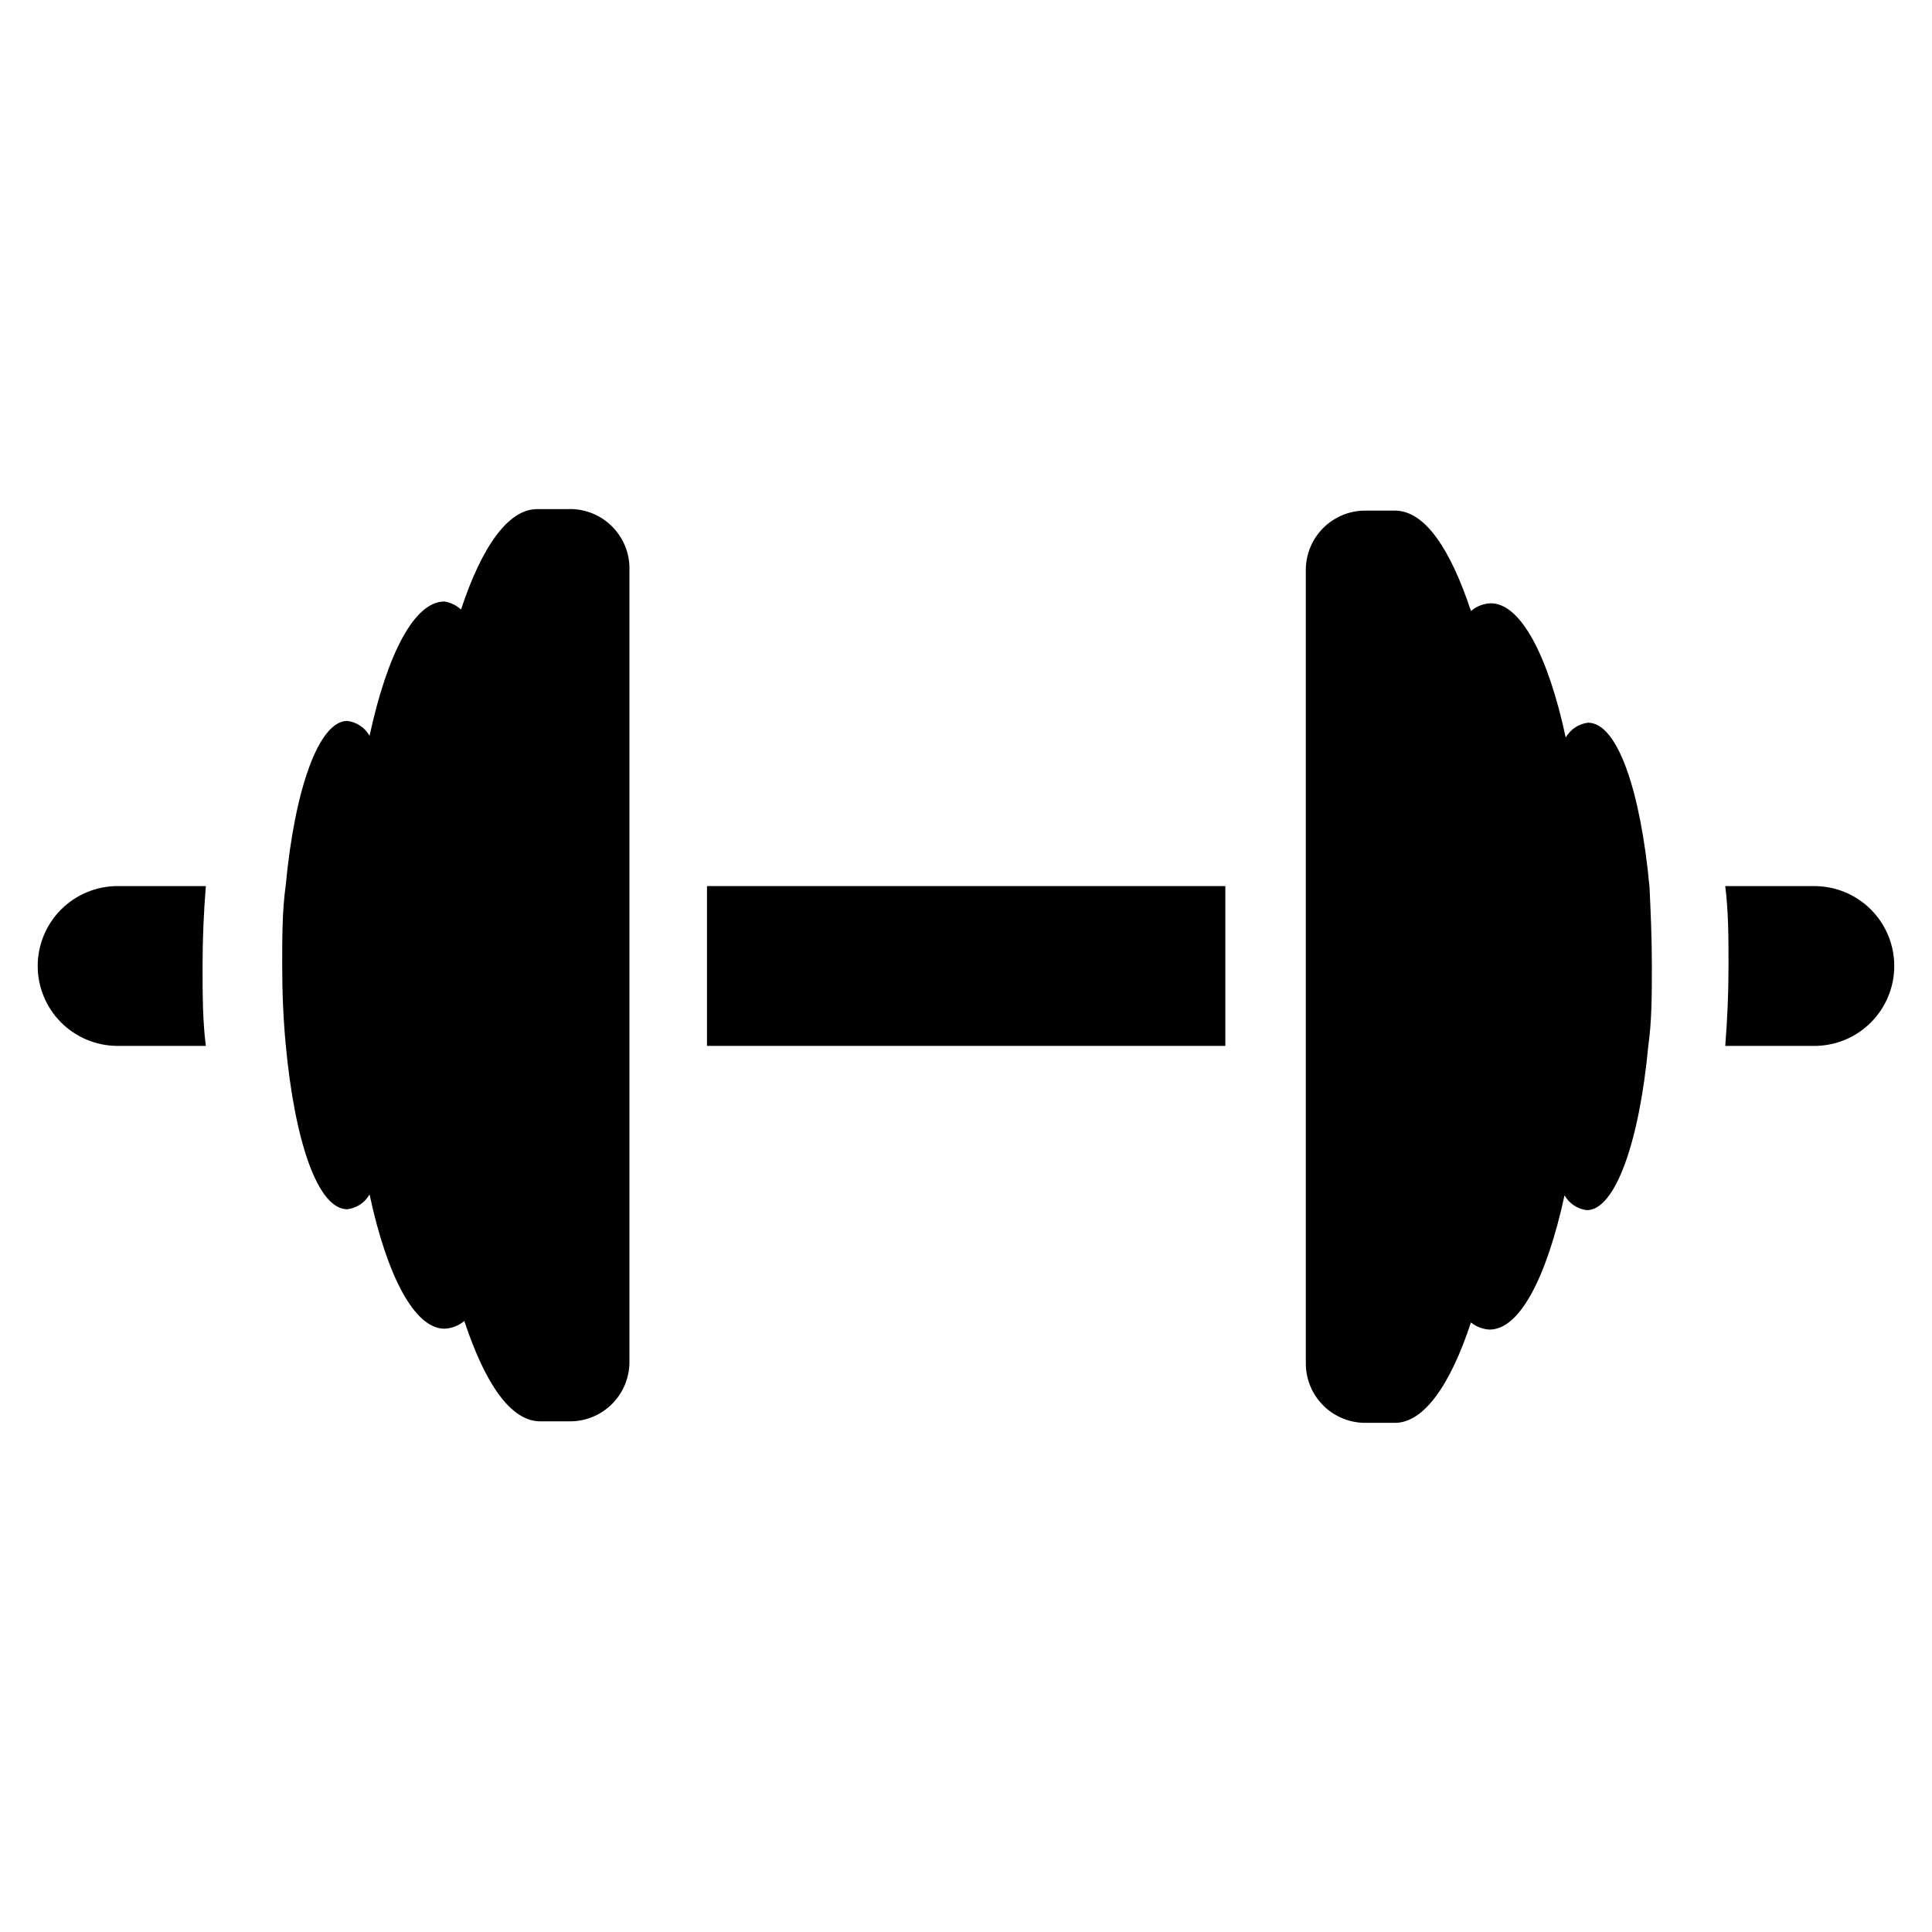
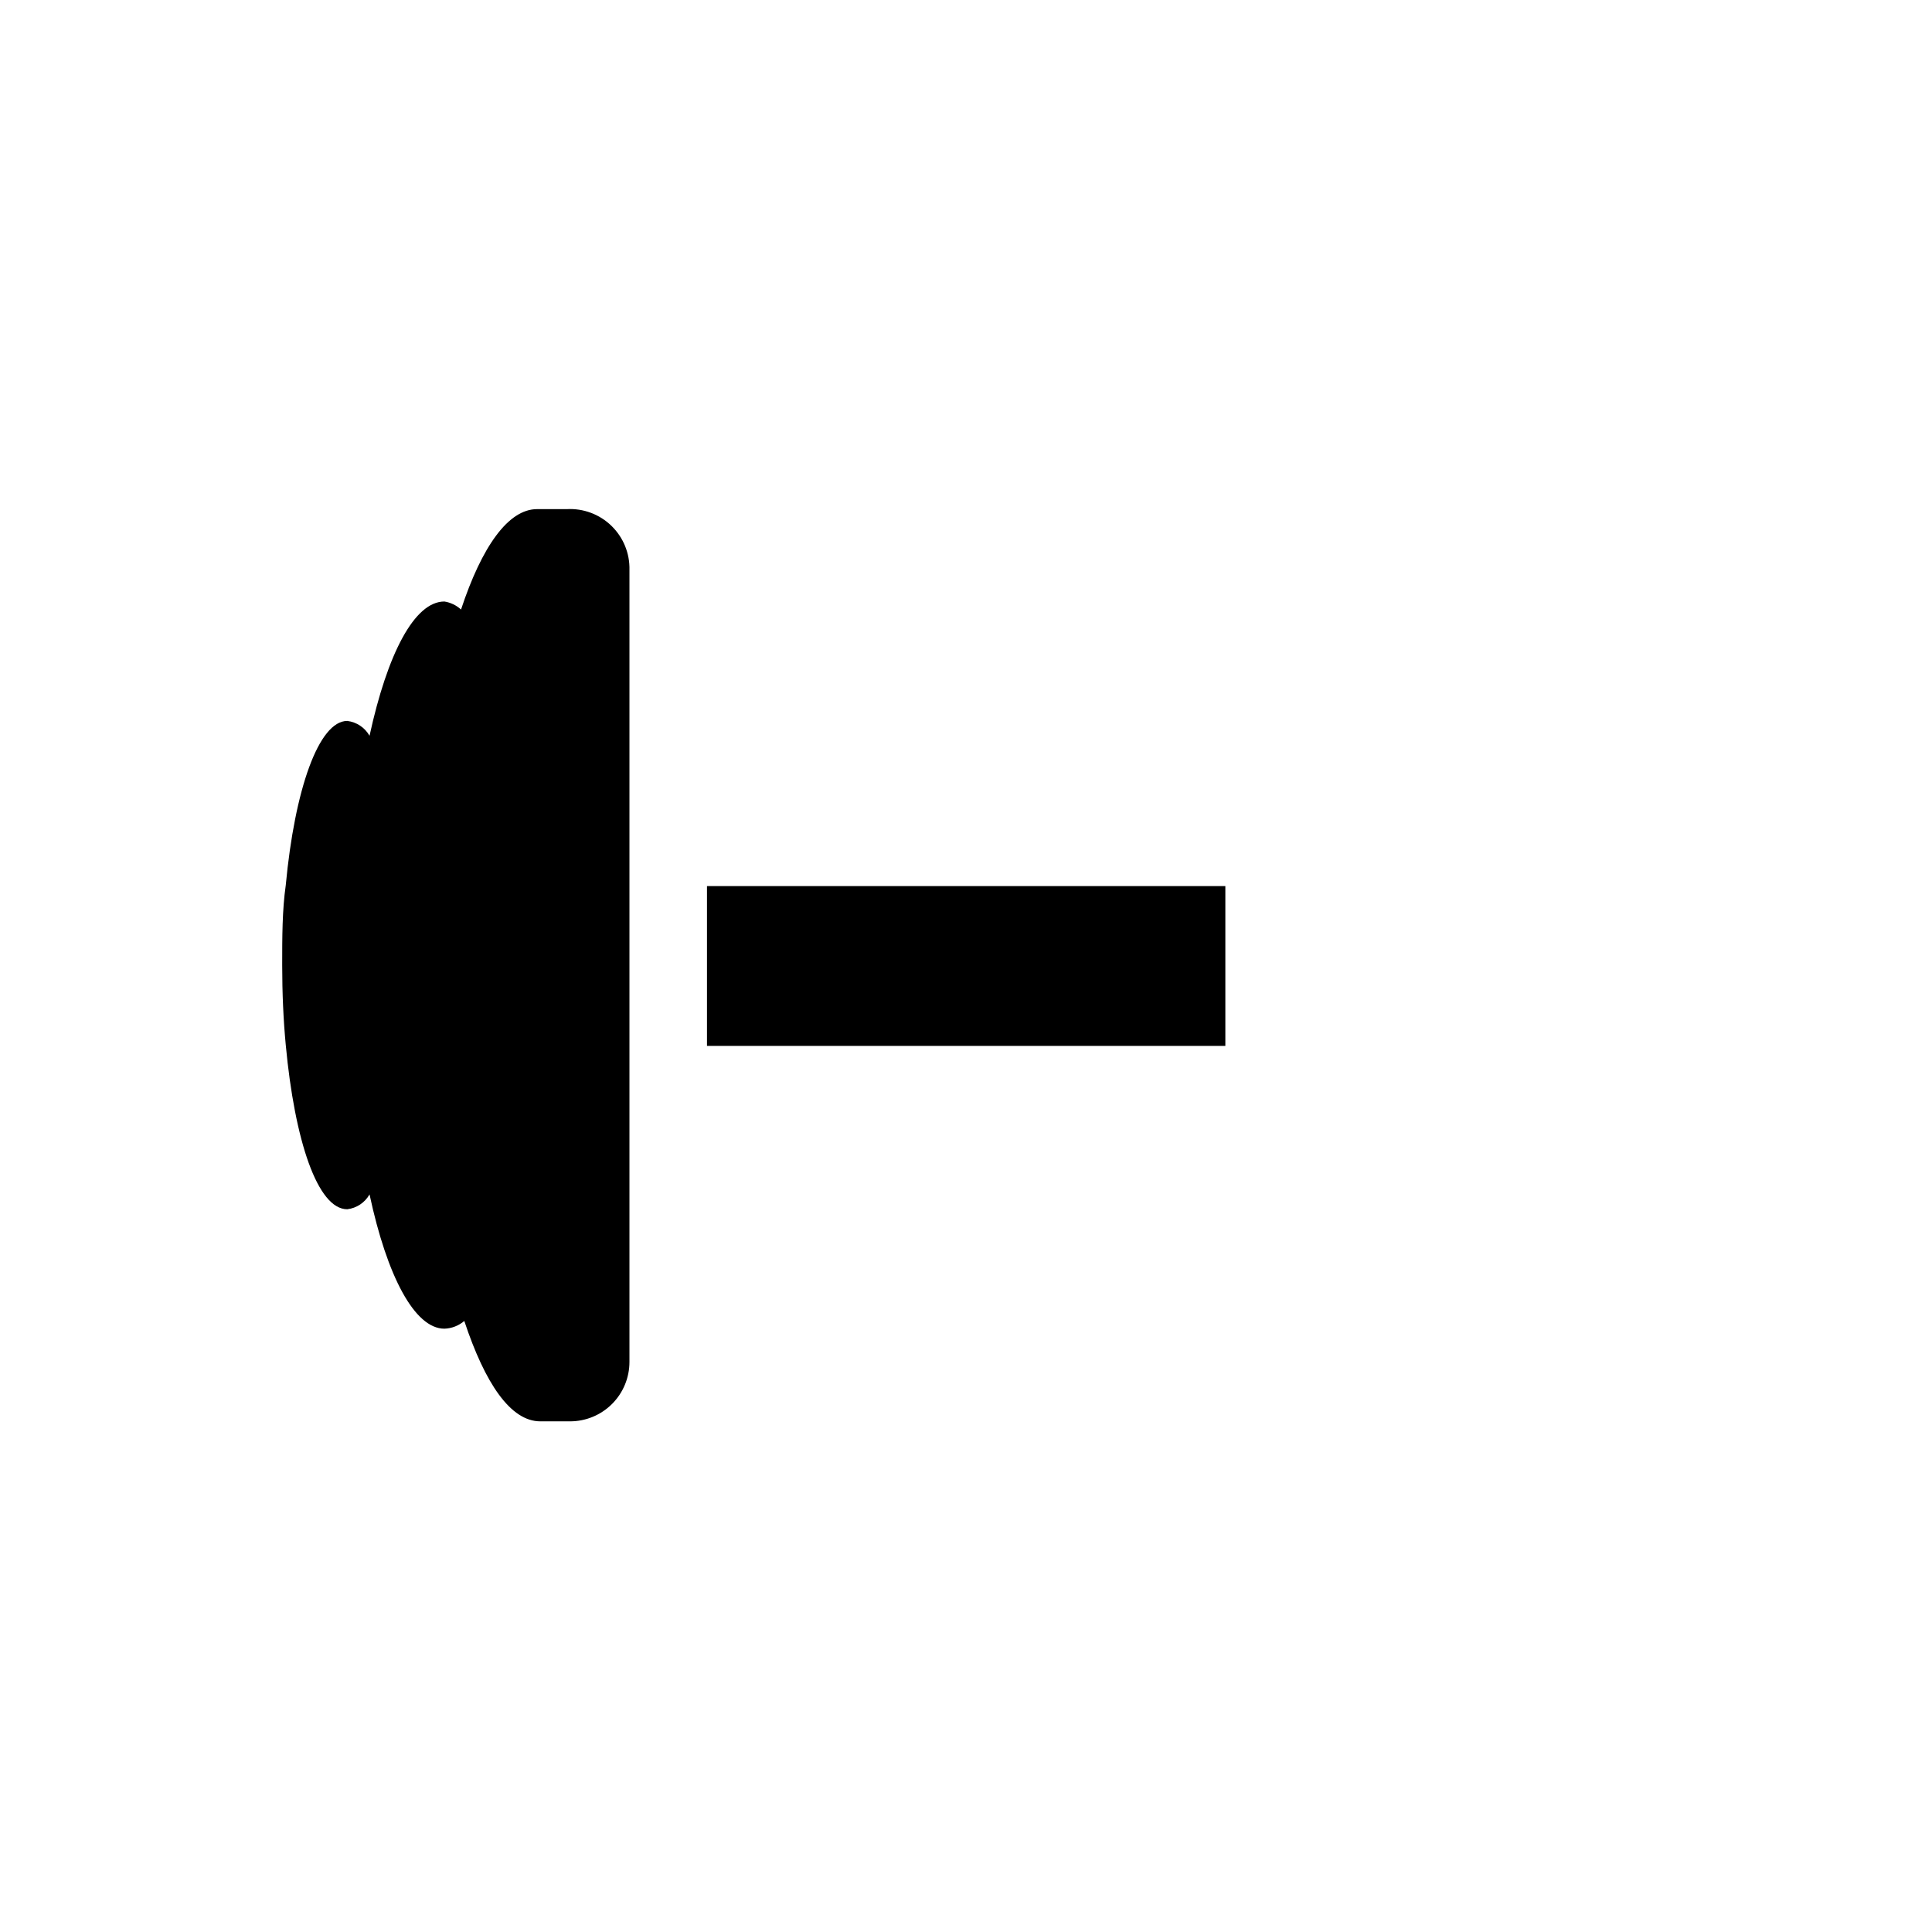
<svg xmlns="http://www.w3.org/2000/svg" fill="#000000" width="800px" height="800px" version="1.1" viewBox="144 144 512 512">
  <g>
-     <path d="m198.55 378.82c-0.551 6.848-0.867 13.934-0.867 21.176s0 14.406 0.867 21.176h-23.617c-5.574-0.062-10.902-2.32-14.82-6.285-3.922-3.965-6.121-9.316-6.121-14.891 0-5.617 2.234-11.004 6.203-14.977 3.973-3.969 9.359-6.199 14.973-6.199z" />
    <path d="m331.36 378.82h137.37v42.352h-137.37z" />
-     <path d="m646 400c0 5.613-2.231 11-6.203 14.973-3.973 3.969-9.355 6.203-14.973 6.203h-23.617c0.551-6.848 0.867-13.934 0.867-21.176s0-14.406-0.867-21.176h23.617c5.617 0 11 2.231 14.973 6.199 3.973 3.973 6.203 9.359 6.203 14.977z" />
-     <path d="m581.76 400c0 7.398 0 14.562-0.945 21.176-2.363 25.348-8.738 43.531-16.297 43.531h0.004c-2.481-0.301-4.672-1.762-5.902-3.938-4.723 21.727-11.887 35.582-19.836 35.582h-0.004c-1.812-0.082-3.551-0.746-4.957-1.891-5.512 16.688-12.516 26.609-20.152 26.609h-7.875c-4.176 0-8.18-1.66-11.133-4.613-2.949-2.949-4.609-6.957-4.609-11.129v-210.27c0-4.172 1.66-8.18 4.609-11.129 2.953-2.953 6.957-4.613 11.133-4.613h7.871c7.871 0 14.641 9.996 20.152 26.609h0.004c1.473-1.266 3.332-1.988 5.273-2.047 7.871 0 15.191 13.855 19.836 35.582v-0.004c1.234-2.172 3.426-3.633 5.906-3.934 7.871 0 13.934 18.184 16.297 43.531 0.312 6.375 0.625 13.539 0.625 20.941z" />
    <path d="m310.81 295.06v209.87c0 4.176-1.66 8.18-4.613 11.133-2.949 2.953-6.957 4.609-11.133 4.609h-7.871c-7.871 0-14.641-9.996-20.152-26.609v0.004c-1.473 1.262-3.332 1.984-5.273 2.047-7.871 0-15.191-13.855-19.836-35.582-1.234 2.176-3.426 3.637-5.906 3.934-7.871 0-13.934-18.184-16.297-43.531-0.629-6.613-0.945-13.777-0.945-21.176 0-7.398 0-14.562 0.945-21.176 2.363-25.348 8.738-43.531 16.297-43.531 2.481 0.301 4.672 1.762 5.906 3.938 4.723-21.727 11.887-35.582 19.836-35.582 1.645 0.258 3.18 1 4.41 2.125 5.512-16.688 12.516-26.609 20.152-26.609h7.871c4.391-0.242 8.688 1.363 11.84 4.43 3.156 3.066 4.887 7.312 4.769 11.707z" />
  </g>
</svg>